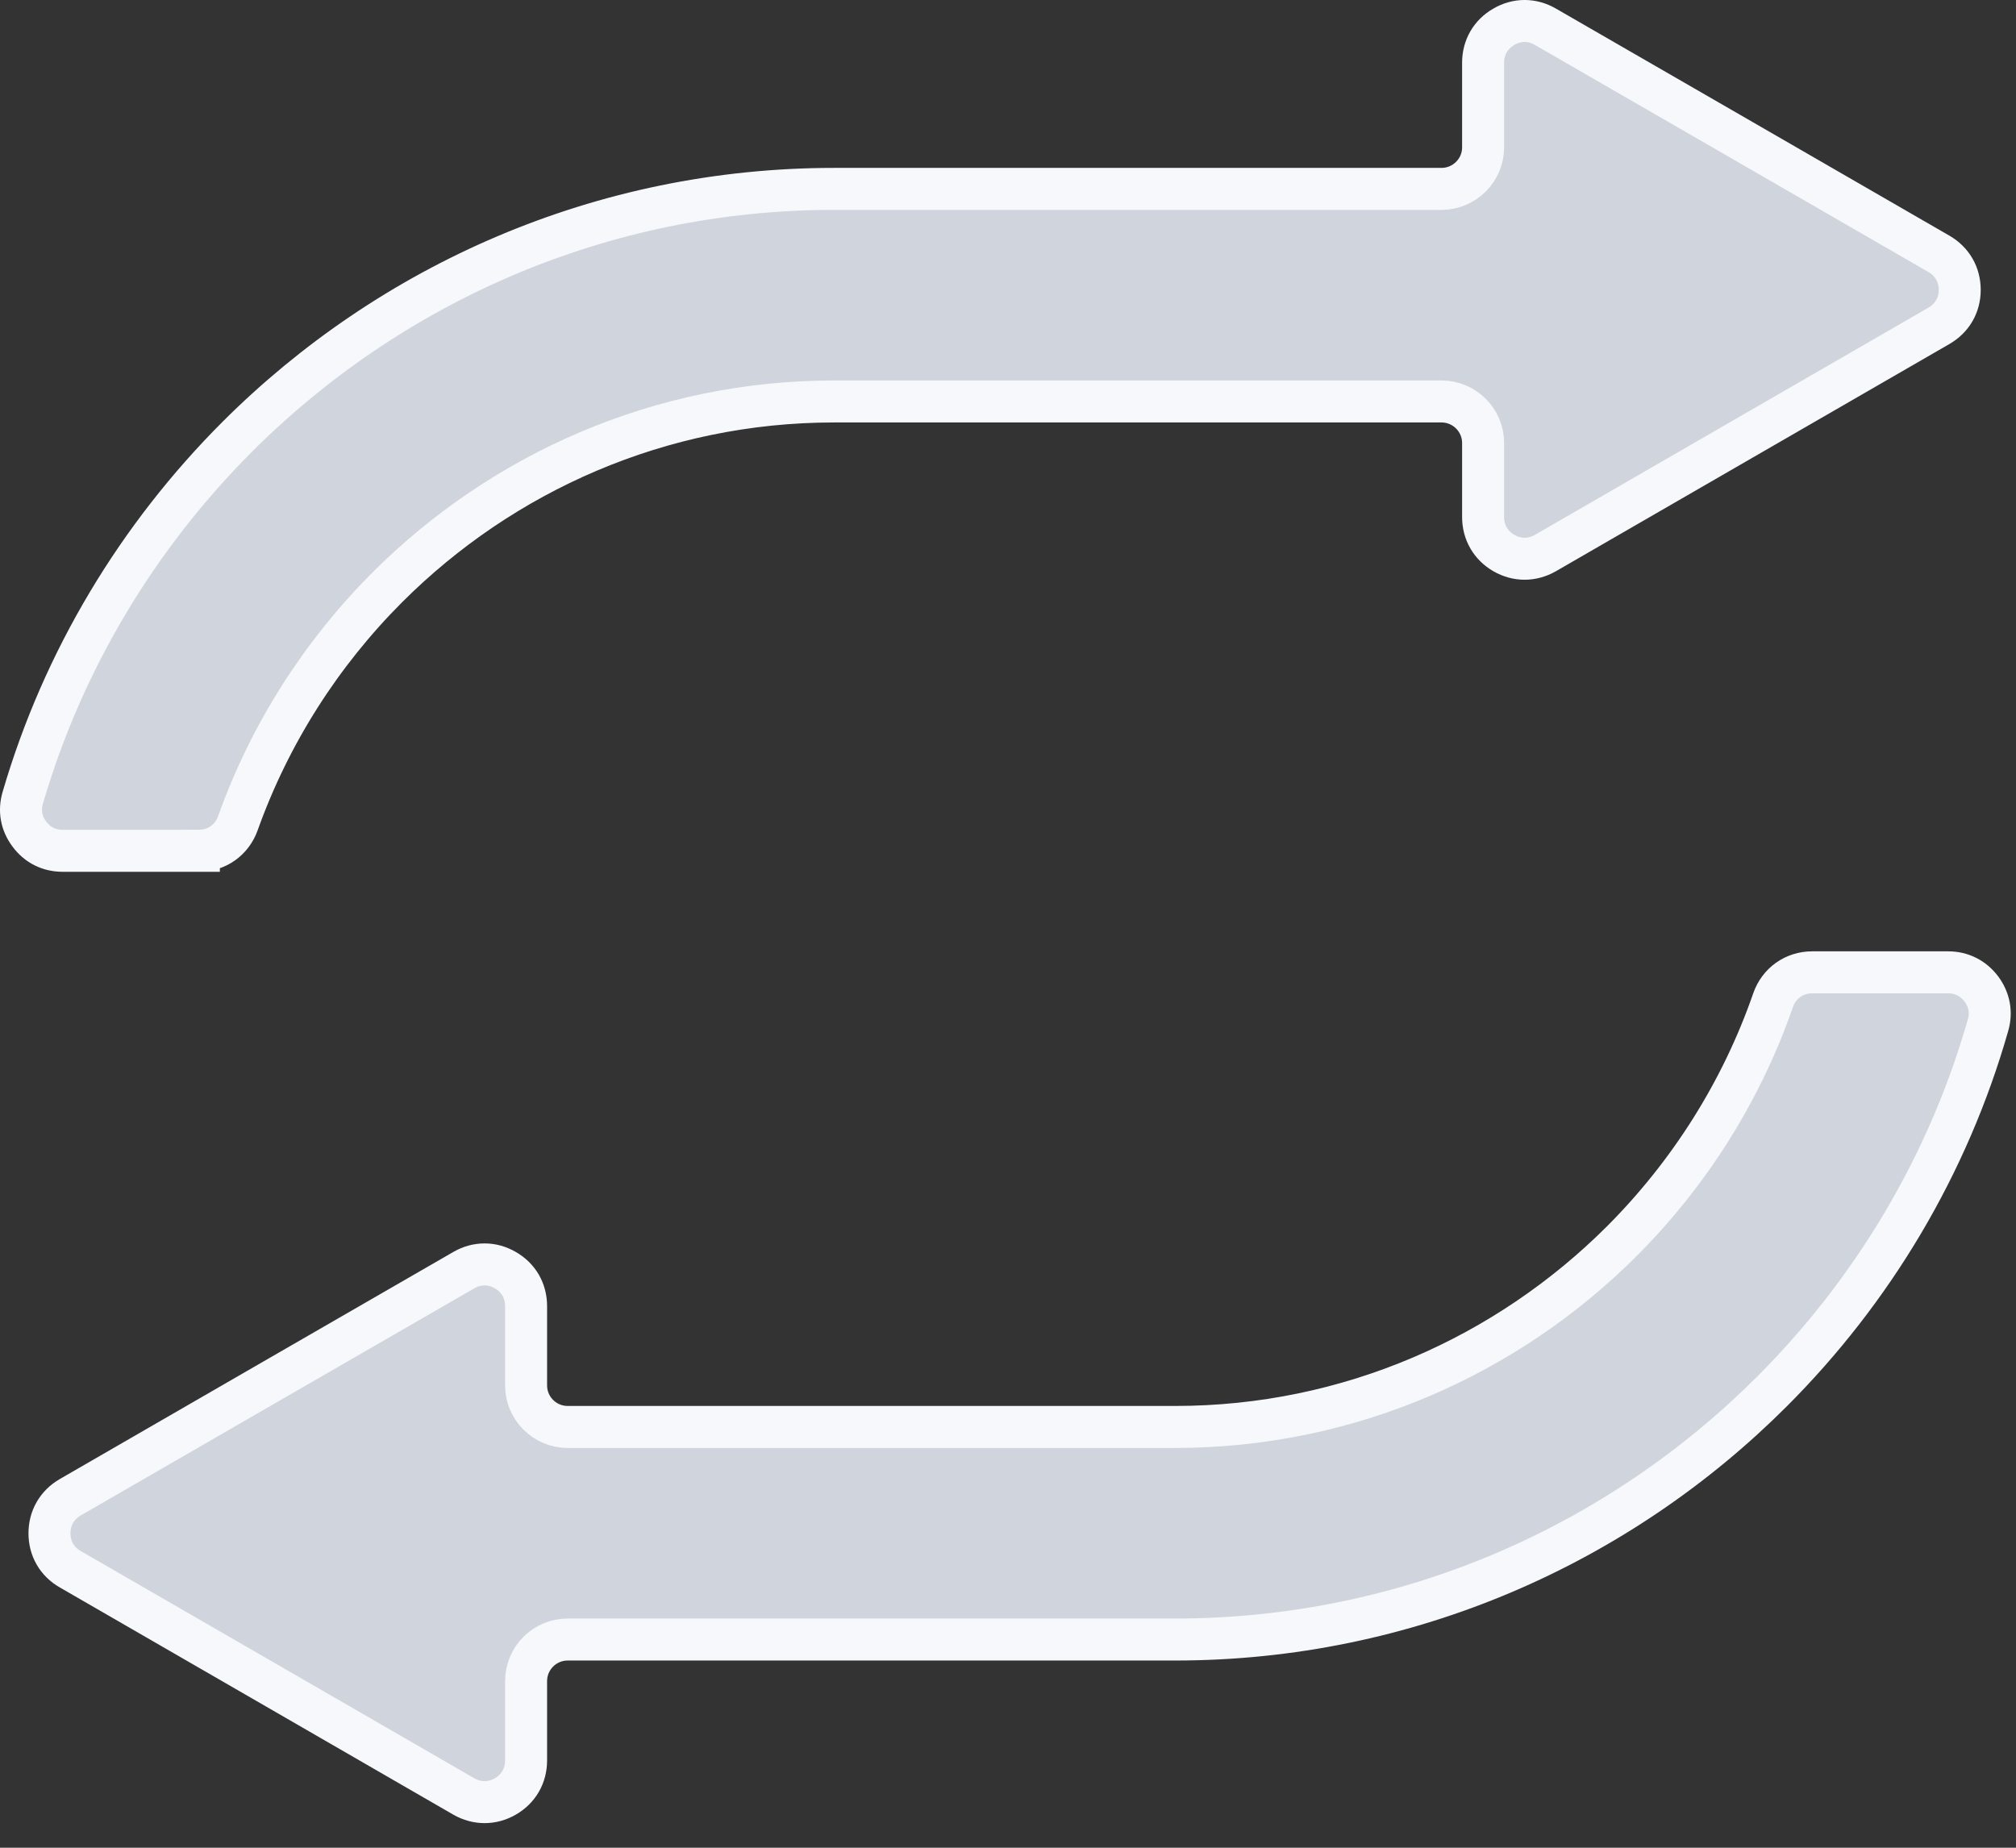
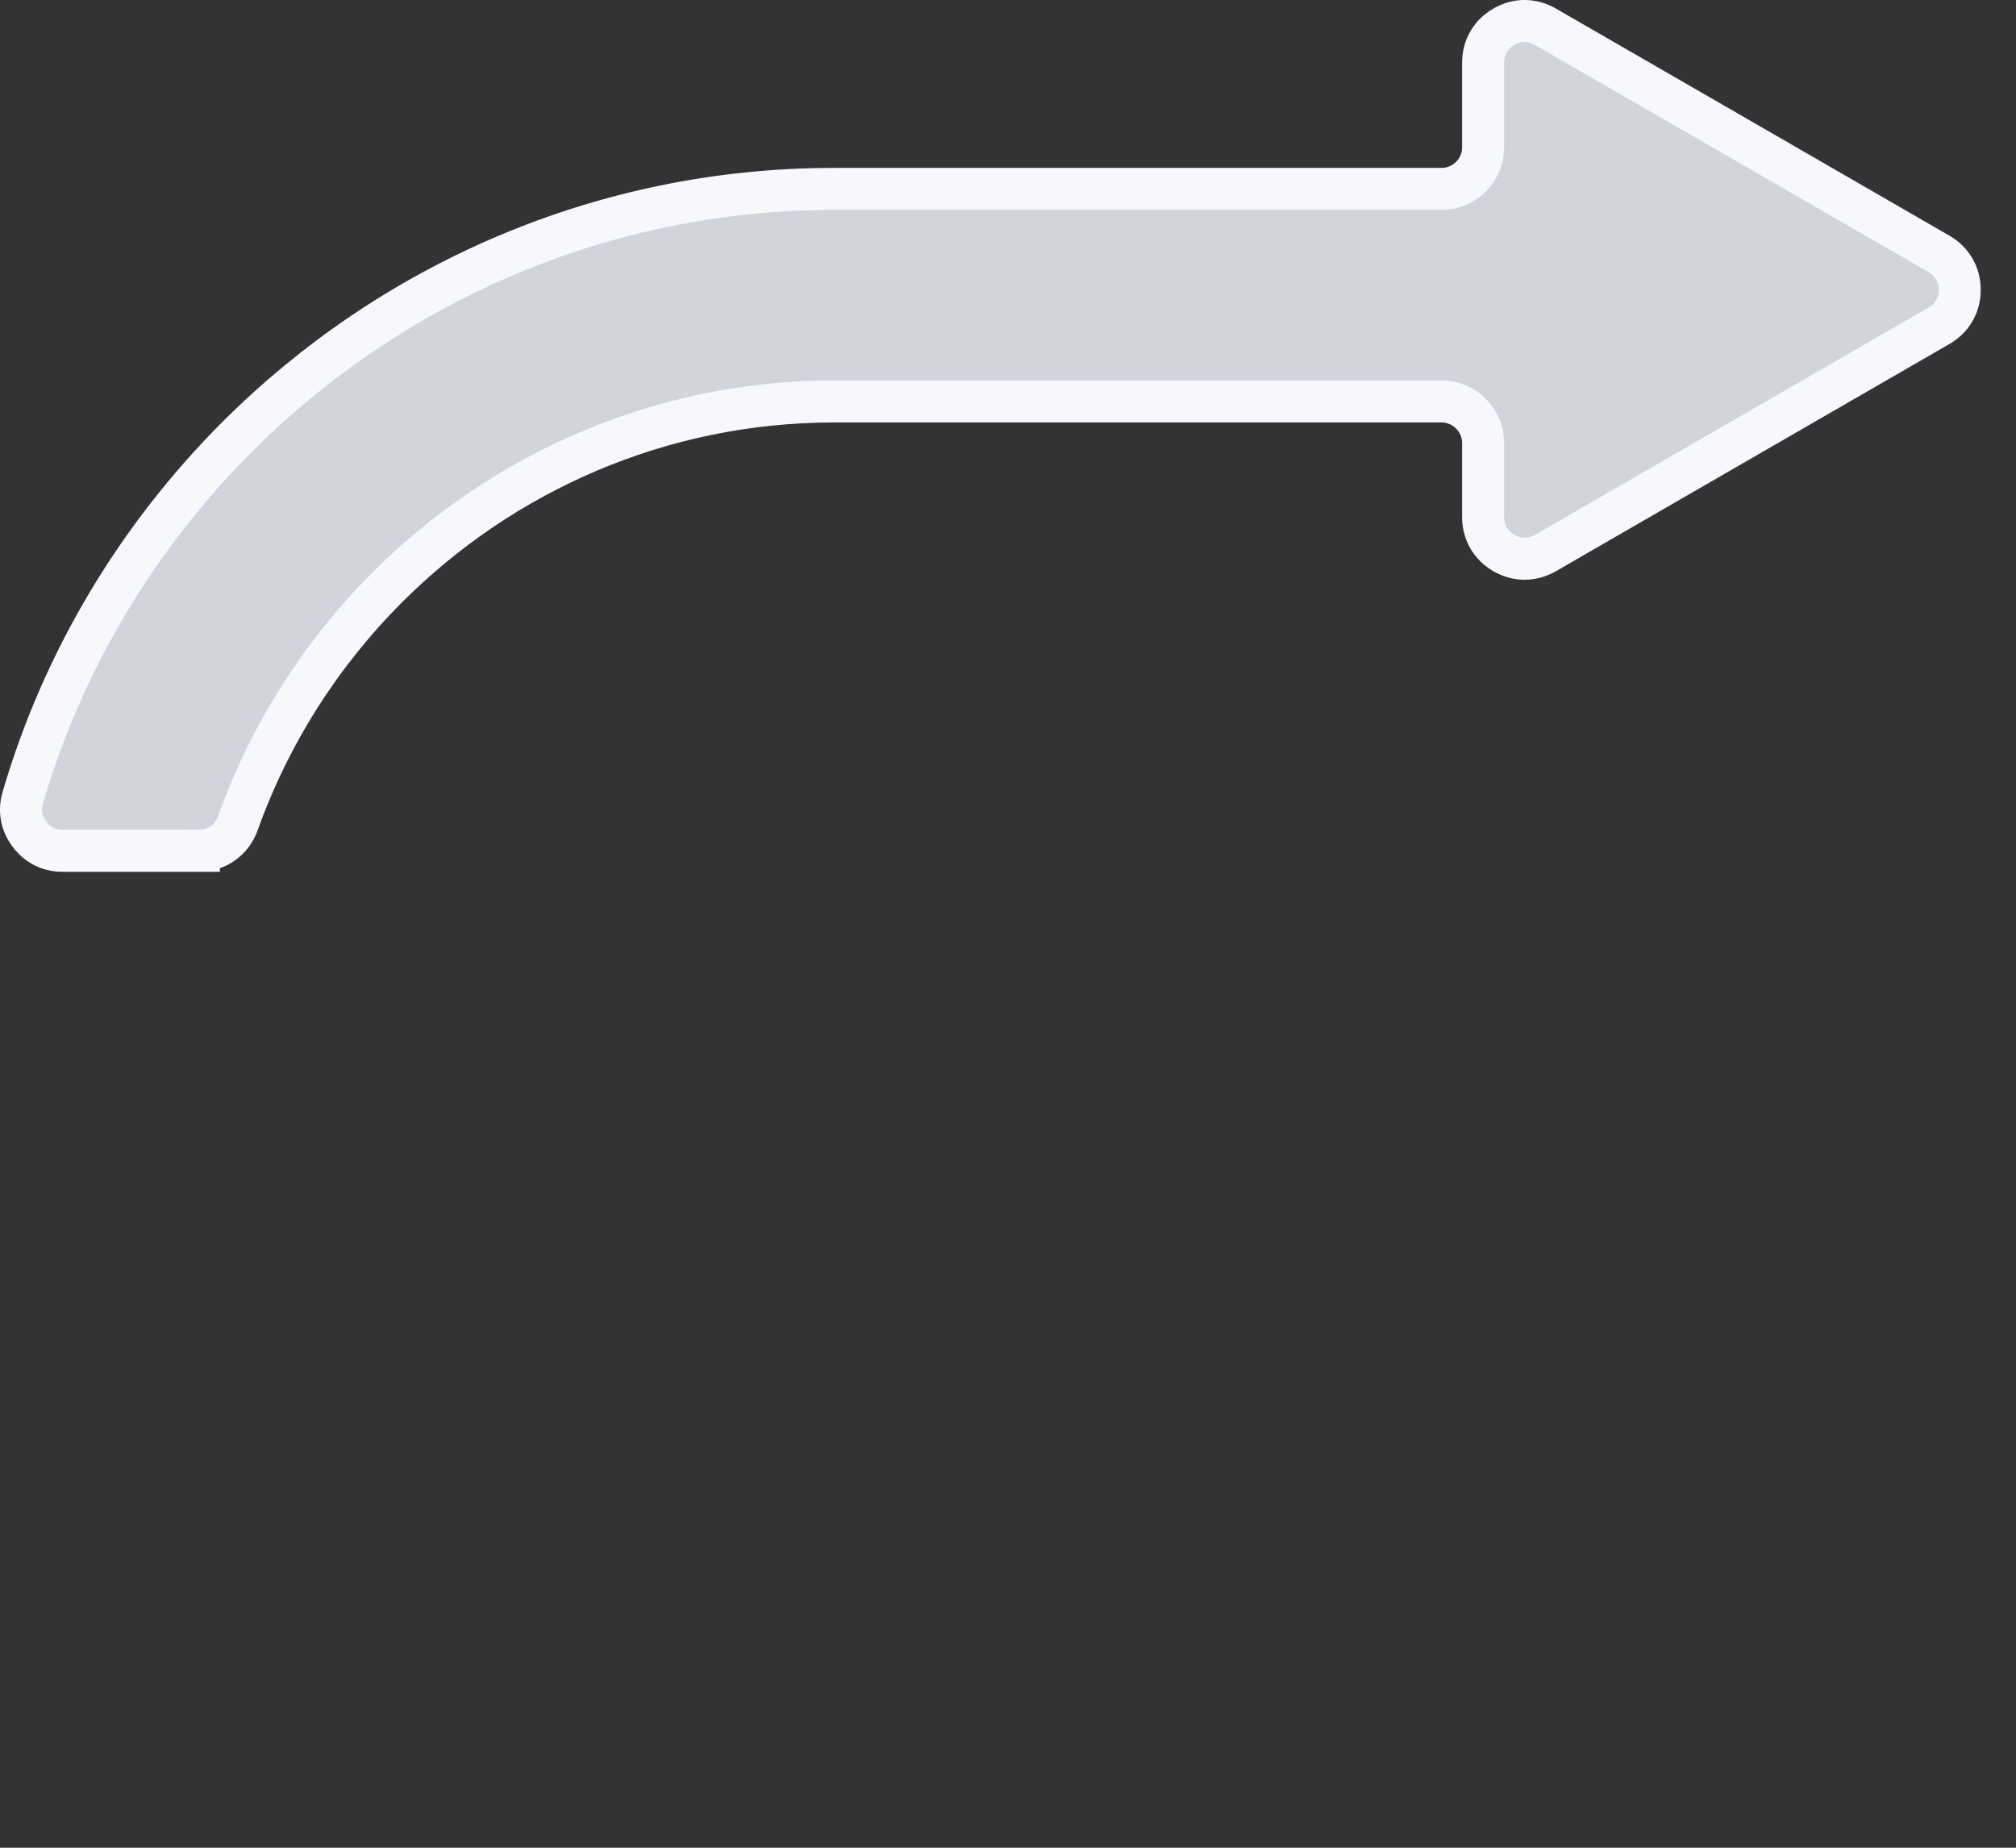
<svg xmlns="http://www.w3.org/2000/svg" width="48" height="44" viewBox="0 0 48 44" fill="none">
  <rect x="0" y="0" width="48" height="44" fill="#333333" stroke="none" />
  <path d="M4.735 20.259C5.161 20.259 5.521 20.004 5.664 19.603C6.425 17.471 7.652 15.556 9.224 13.984C11.956 11.254 15.721 9.56 19.86 9.56H34.323C34.866 9.56 35.312 10.003 35.312 10.548V12.312C35.312 12.674 35.491 12.988 35.807 13.17C36.119 13.35 36.48 13.35 36.795 13.17L41.482 10.463L46.165 7.759C46.481 7.576 46.66 7.266 46.66 6.904C46.66 6.538 46.481 6.228 46.165 6.045L41.482 3.341L36.795 0.637C36.48 0.454 36.119 0.454 35.807 0.637C35.491 0.817 35.312 1.13 35.312 1.492V3.51C35.312 4.055 34.866 4.498 34.323 4.498H19.86C14.323 4.498 9.29 6.76 5.645 10.405C3.286 12.767 1.503 15.709 0.543 18.995C0.451 19.303 0.507 19.607 0.701 19.864C0.893 20.122 1.169 20.26 1.49 20.26H4.735V20.259Z" fill="#D0D5DD" stroke="#F6F8FB" />
-   <path d="M47.174 23.548C46.98 23.293 46.703 23.154 46.385 23.154H43.148C42.72 23.154 42.356 23.414 42.216 23.818C41.46 25.997 40.215 27.954 38.614 29.557C35.882 32.286 32.117 33.98 27.979 33.98H13.515C12.97 33.98 12.526 33.537 12.526 32.992V31.102C12.526 30.739 12.347 30.426 12.031 30.246C11.719 30.064 11.358 30.064 11.043 30.246L6.356 32.95L1.673 35.654C1.357 35.837 1.178 36.149 1.178 36.513C1.178 36.876 1.357 37.188 1.673 37.368L6.356 40.072L11.043 42.779C11.358 42.959 11.719 42.959 12.031 42.779C12.347 42.597 12.526 42.286 12.526 41.921V40.03C12.526 39.487 12.97 39.042 13.515 39.042H27.979C33.515 39.042 38.545 36.78 42.19 33.135C44.585 30.74 46.382 27.751 47.334 24.412C47.423 24.106 47.364 23.805 47.174 23.548Z" fill="#D0D5DD" stroke="#F6F8FB" />
</svg>